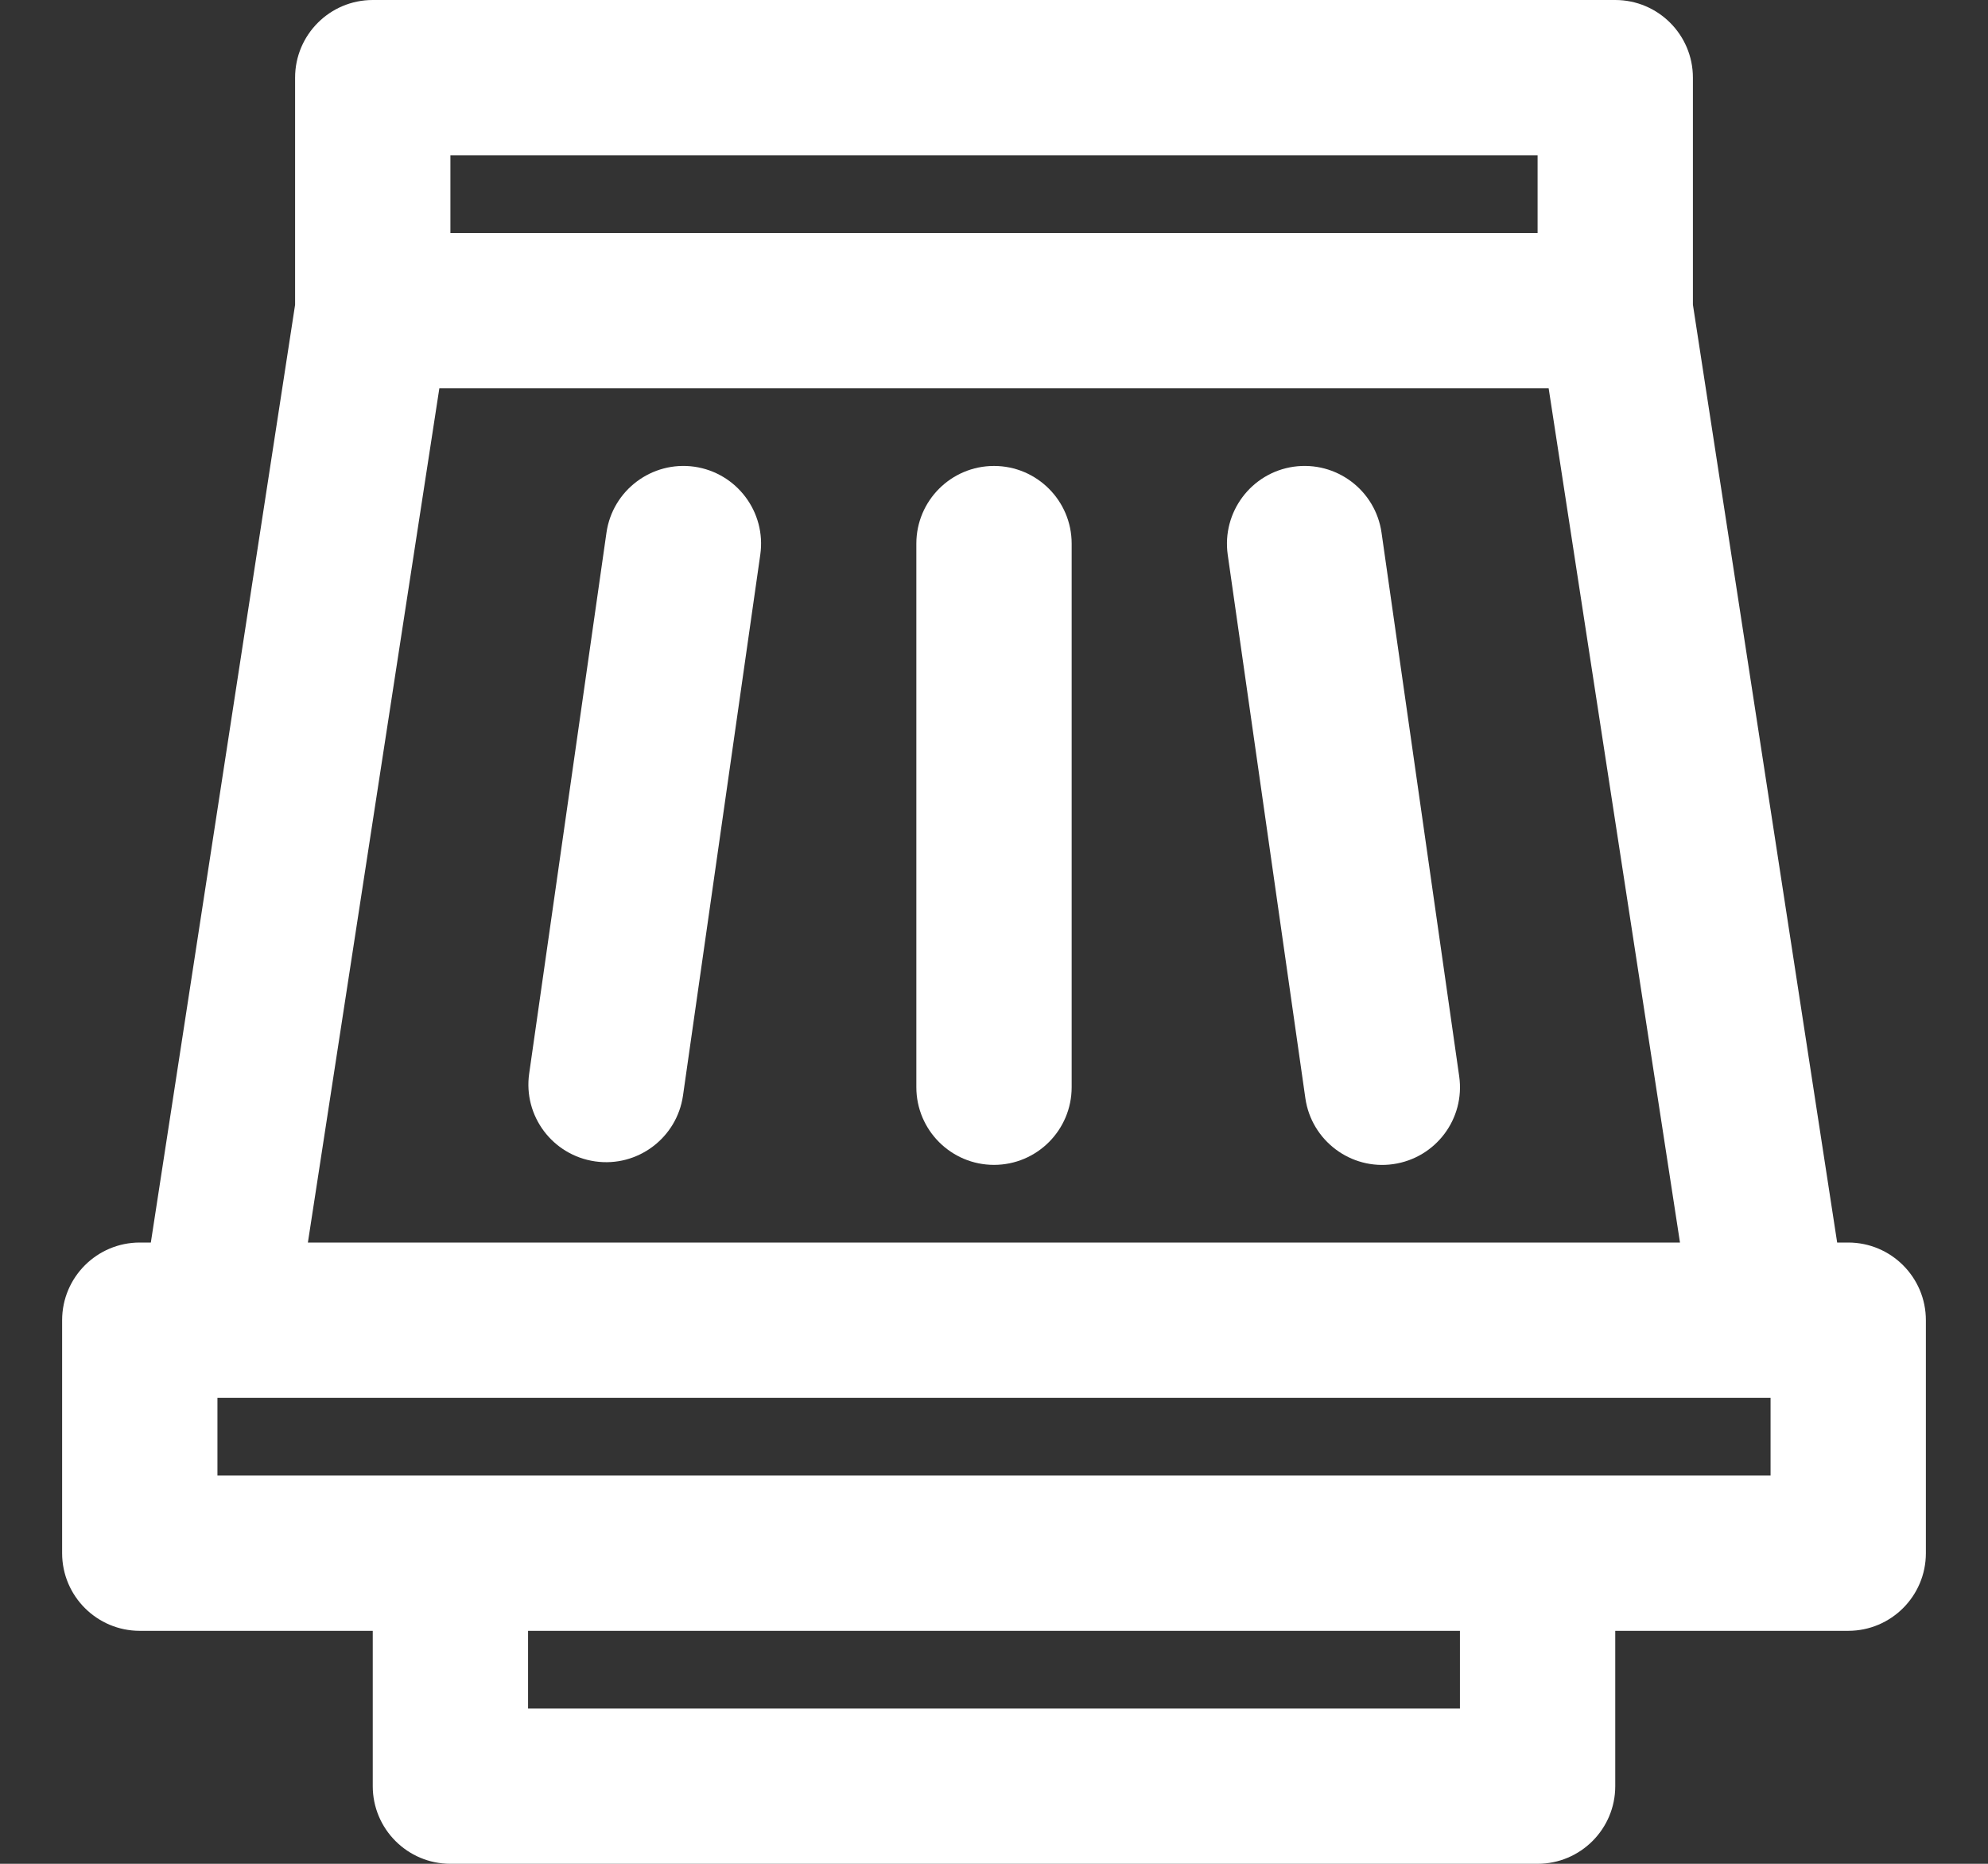
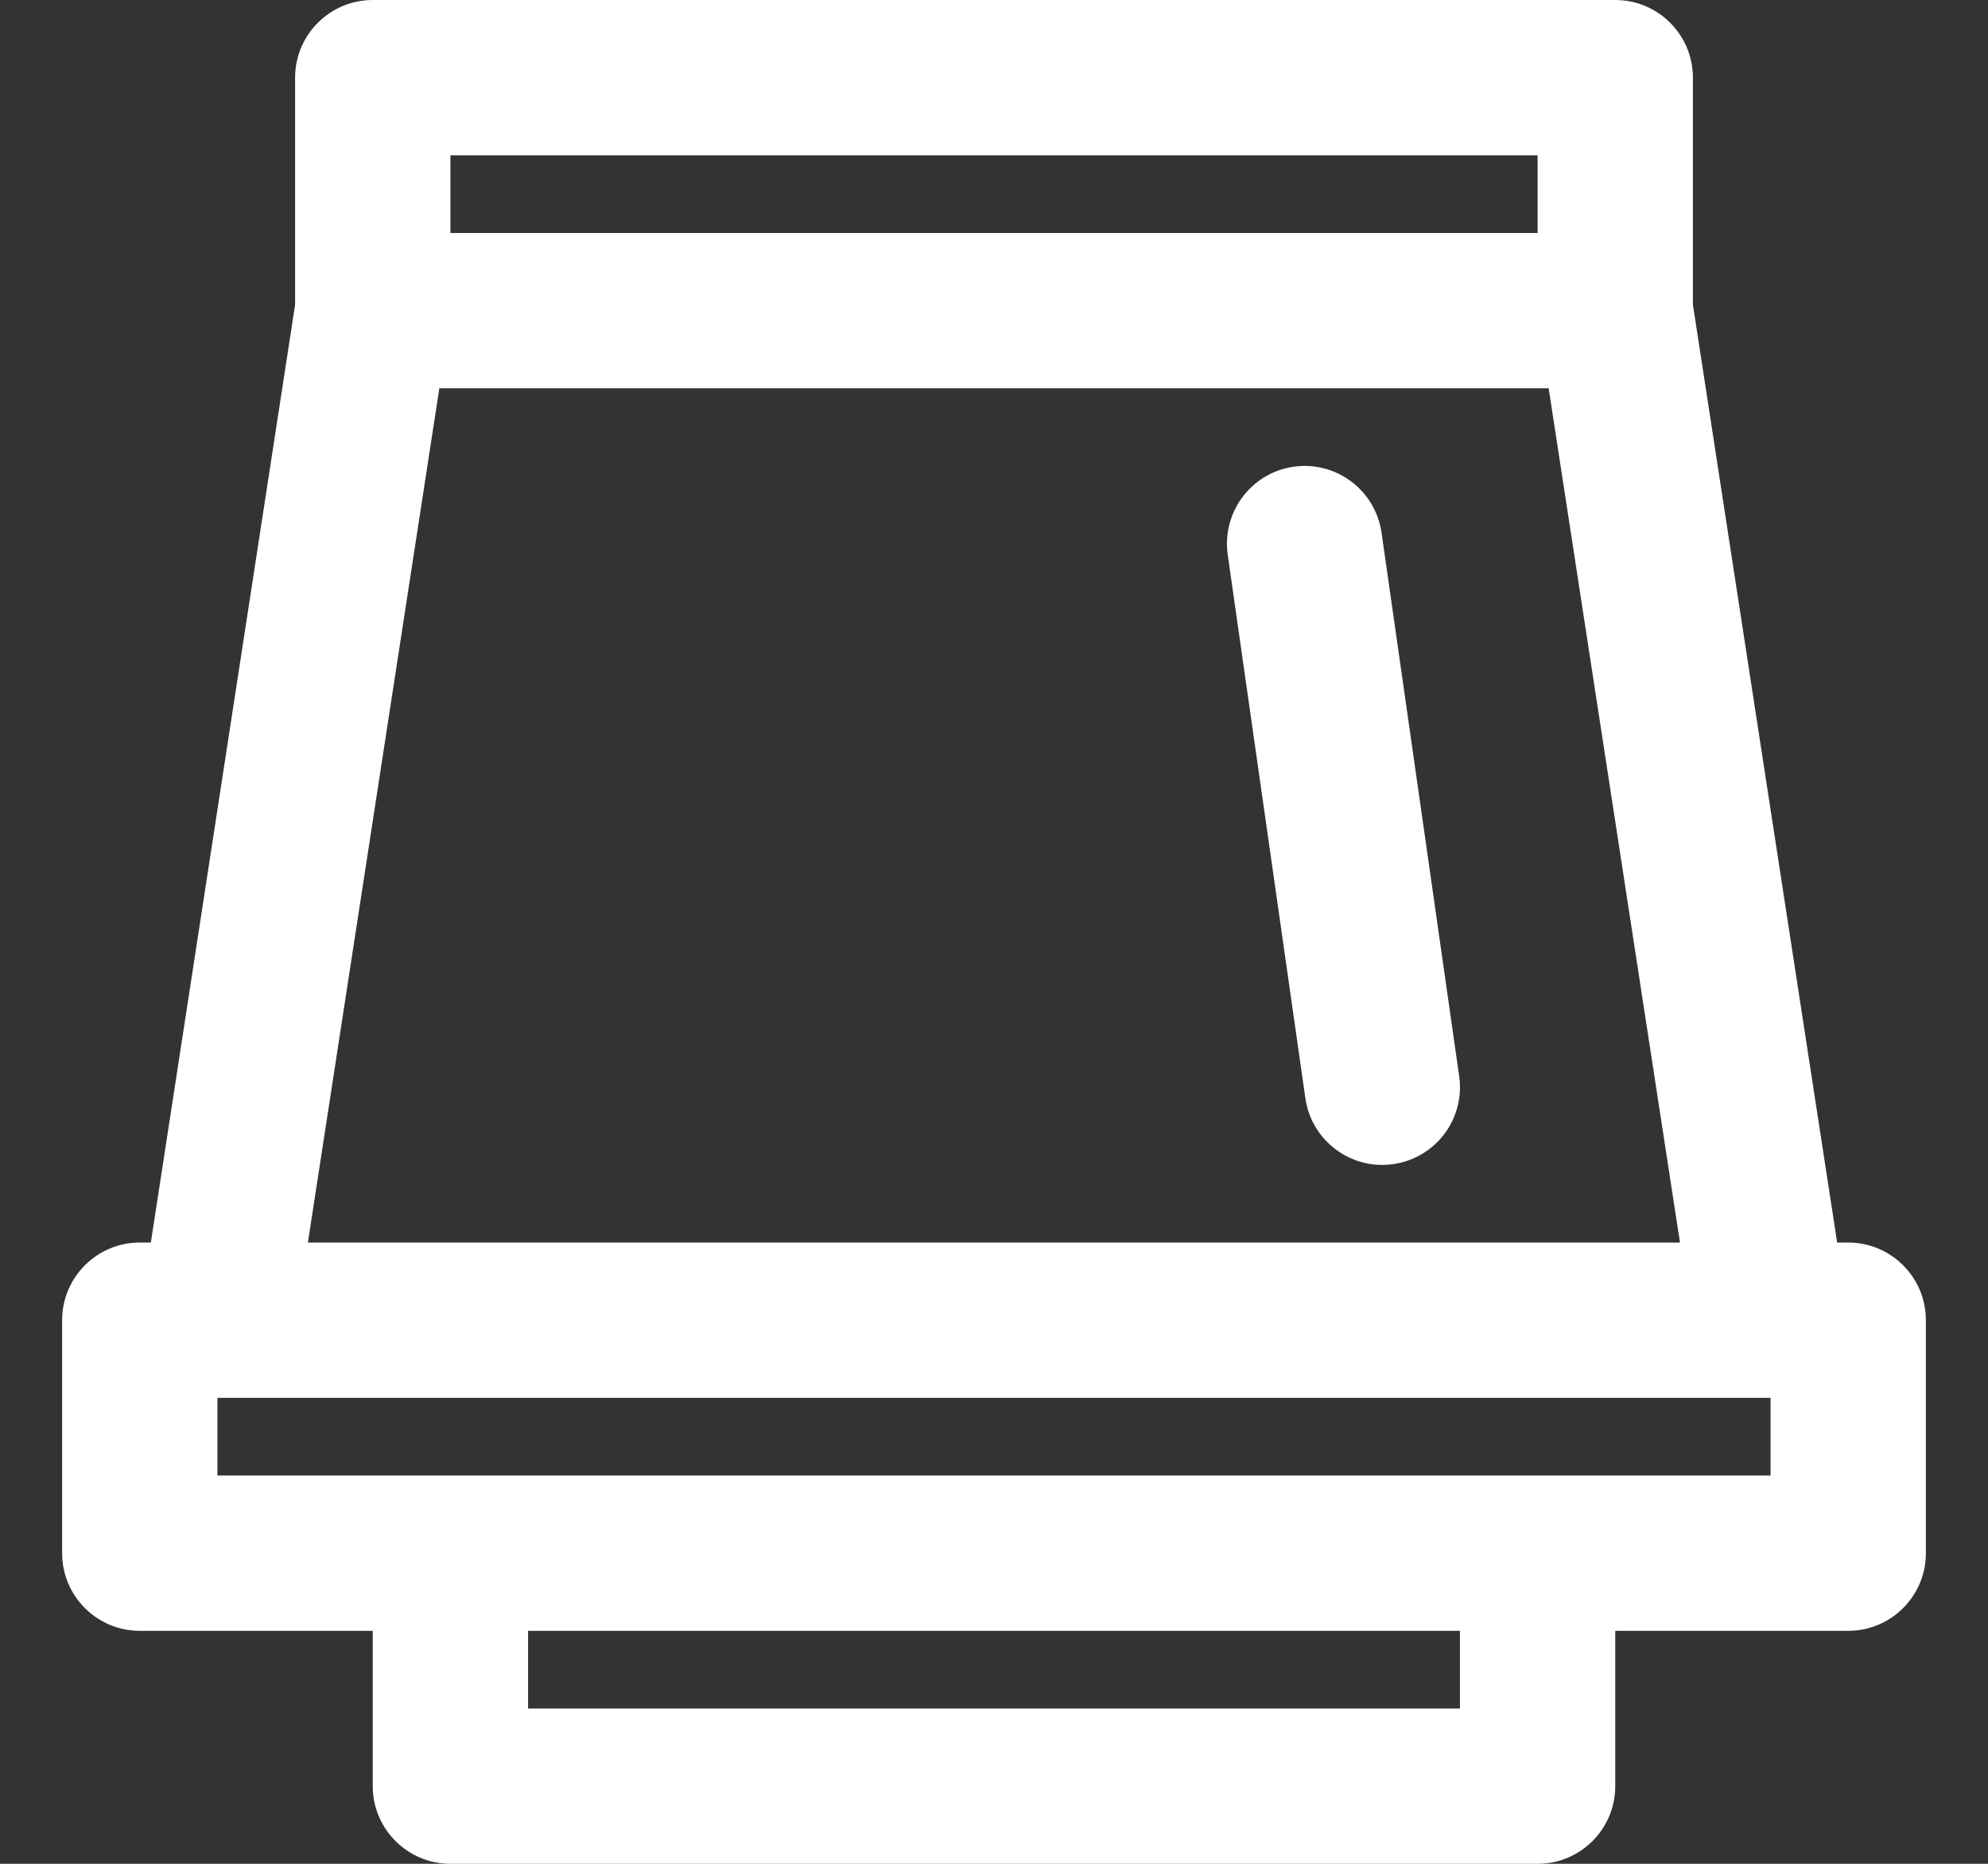
<svg xmlns="http://www.w3.org/2000/svg" width="16" height="15" viewBox="0 0 16 15" fill="none">
  <rect x="0" y="0" width="16" height="15" fill="#333333" stroke="none" />
  <g clip-path="url(#clip0_5212_1571)">
    <path d="M14.875 10H14.786L13.625 2.452V0.625C13.625 0.28 13.345 0 13 0H3C2.655 0 2.375 0.28 2.375 0.625V2.453L1.214 10H1.125C0.78 10 0.5 10.28 0.5 10.625V12.5C0.5 12.845 0.78 13.125 1.125 13.125H3V14.375C3 14.72 3.28 15 3.625 15H12.375C12.72 15 13 14.72 13 14.375V13.125H14.875C15.22 13.125 15.5 12.845 15.5 12.5V10.625C15.5 10.28 15.22 10 14.875 10ZM3.625 1.25H12.375V1.875H3.625V1.25ZM3.536 3.125H12.464L13.521 10H2.478L3.536 3.125ZM11.75 13.75H4.25V13.125H11.75V13.75ZM14.25 11.875H1.75V11.25H14.25V11.875Z" fill="white" />
    <path d="M11.119 4.287C11.07 3.945 10.754 3.708 10.412 3.756C10.07 3.805 9.833 4.122 9.881 4.464L10.506 8.839C10.555 9.18 10.872 9.418 11.213 9.369C11.555 9.32 11.793 9.004 11.744 8.662L11.119 4.287Z" fill="white" />
-     <path d="M5.588 3.756C5.247 3.708 4.93 3.945 4.881 4.287L4.259 8.64C4.21 8.982 4.448 9.298 4.79 9.347C5.131 9.396 5.448 9.158 5.497 8.817L6.119 4.464C6.168 4.122 5.93 3.805 5.588 3.756Z" fill="white" />
-     <path d="M8 3.75C7.655 3.75 7.375 4.03 7.375 4.375V8.75C7.375 9.095 7.655 9.375 8 9.375C8.345 9.375 8.625 9.095 8.625 8.75V4.375C8.625 4.03 8.345 3.75 8 3.75Z" fill="white" />
  </g>
  <defs>
    <clipPath id="clip0_5212_1571">
      <rect width="15" height="15" fill="white" transform="translate(0.5)" />
    </clipPath>
  </defs>
</svg>